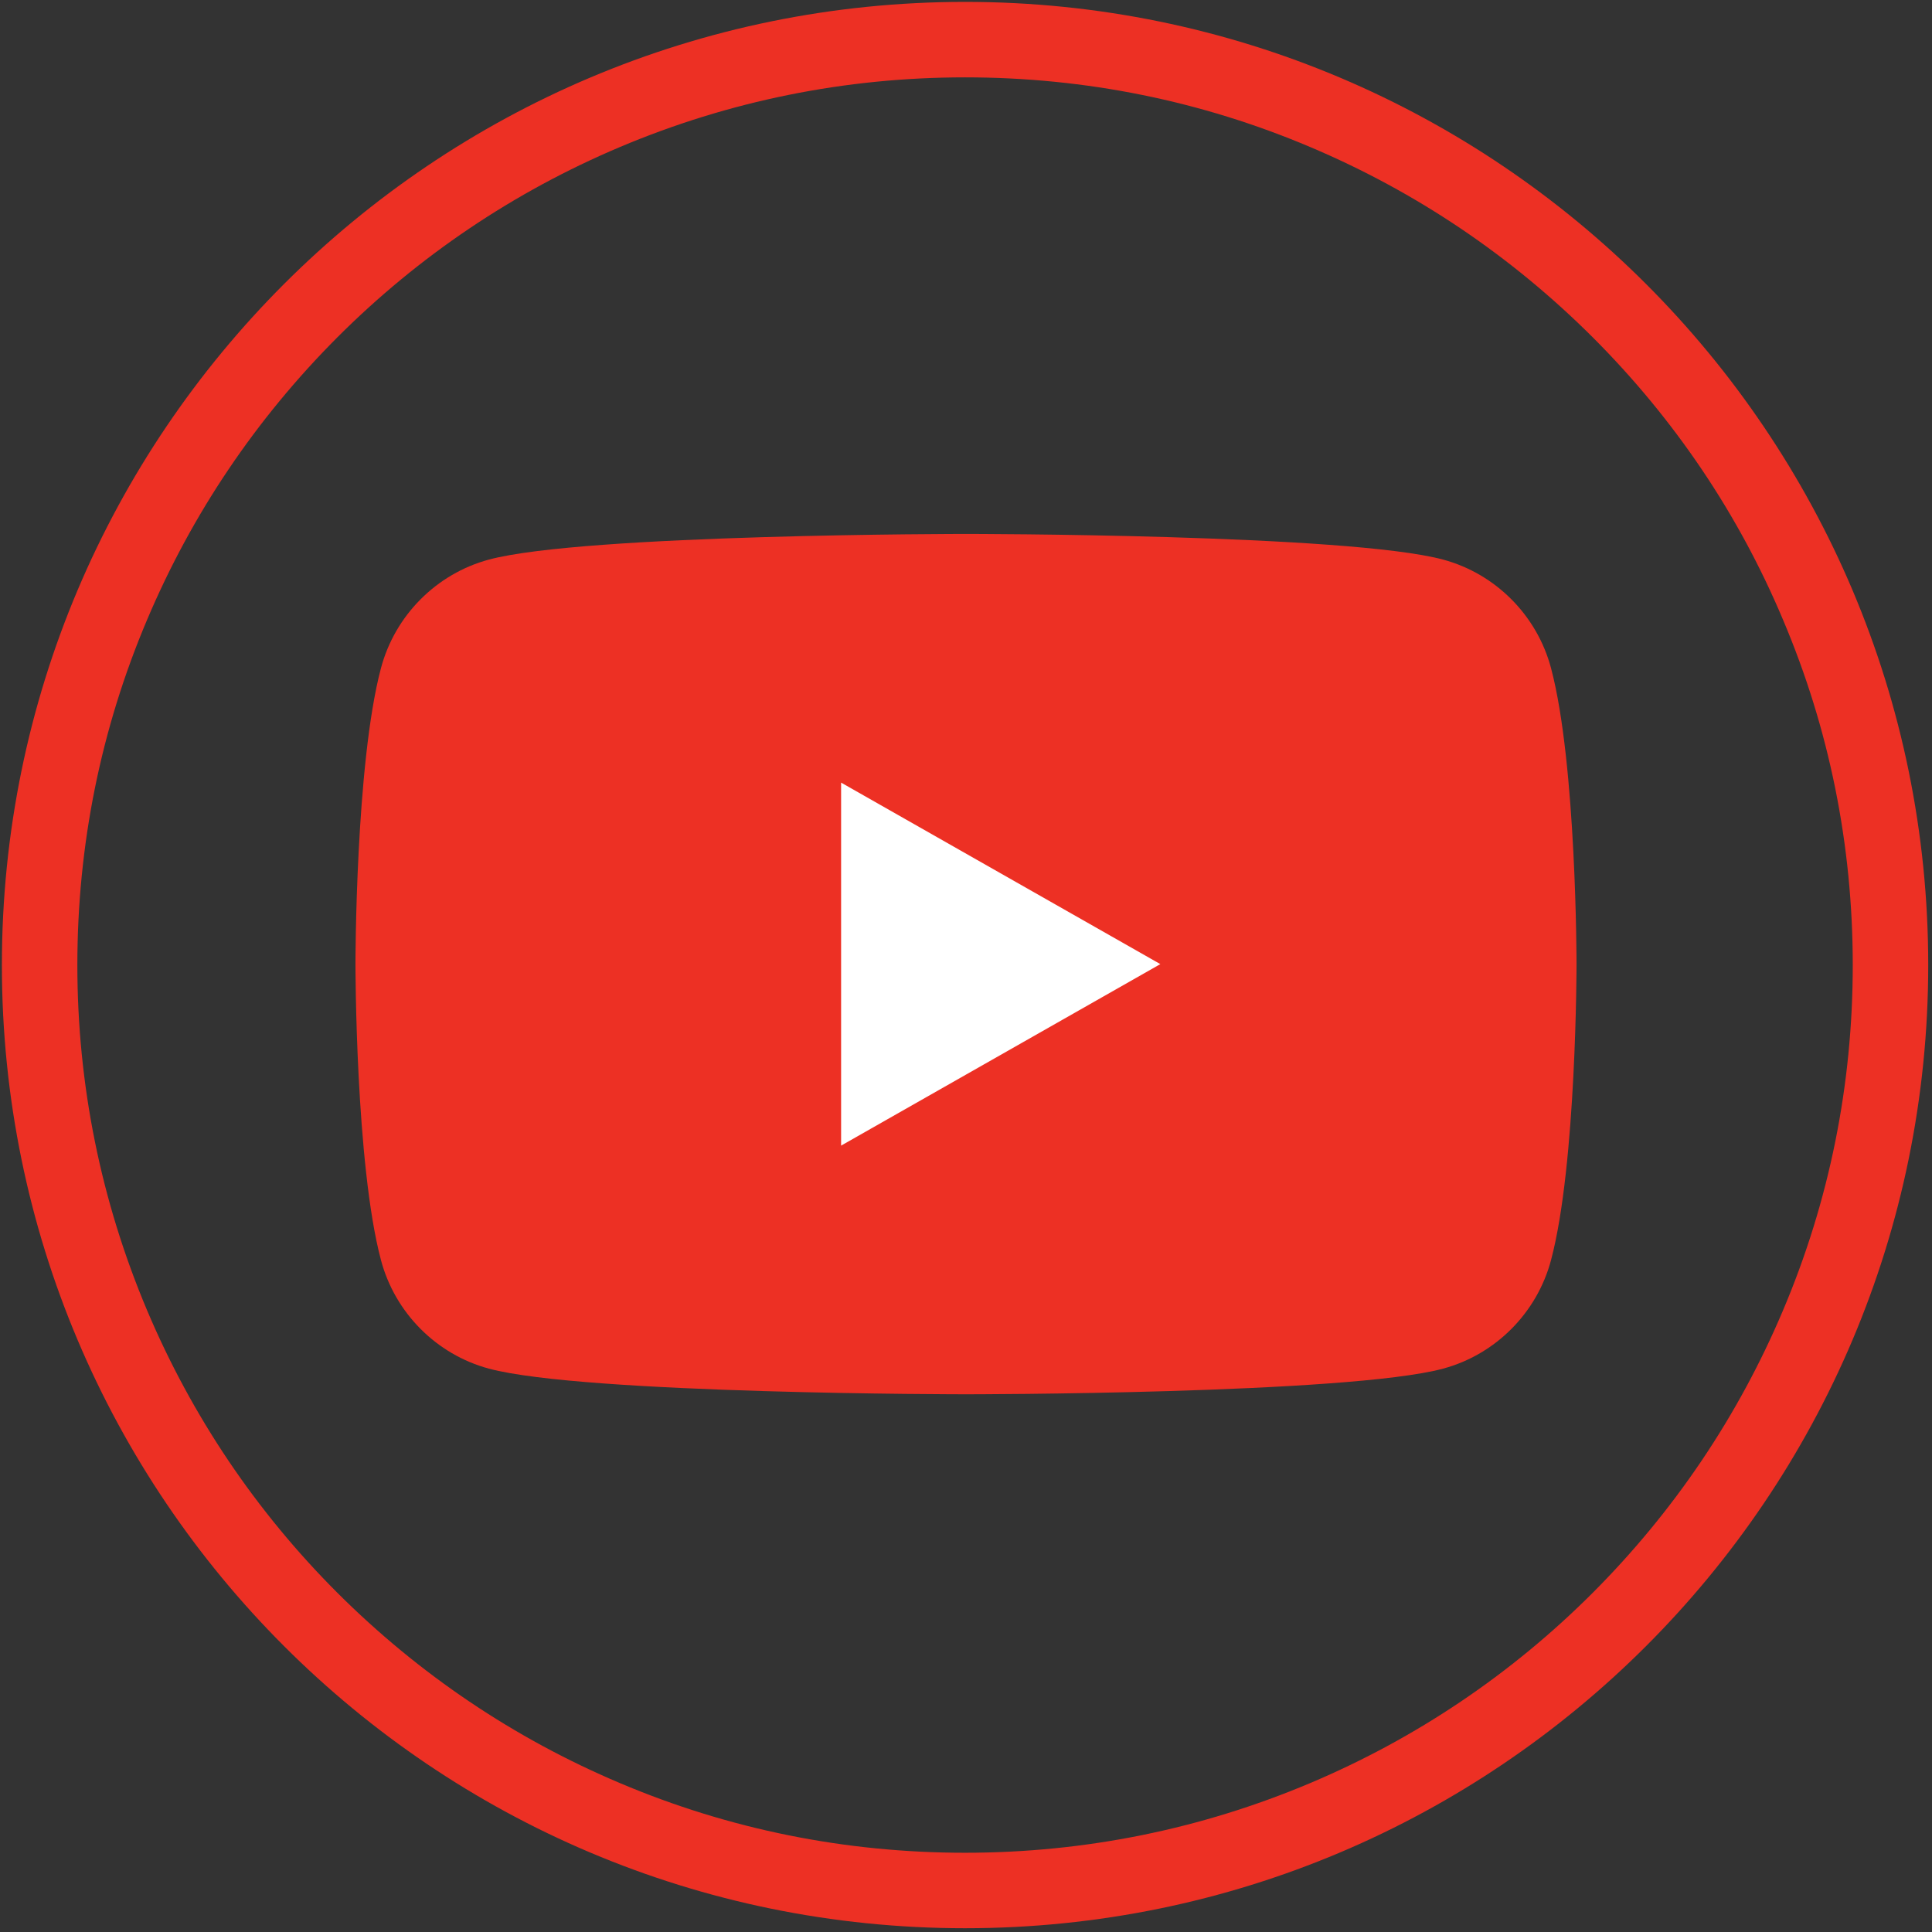
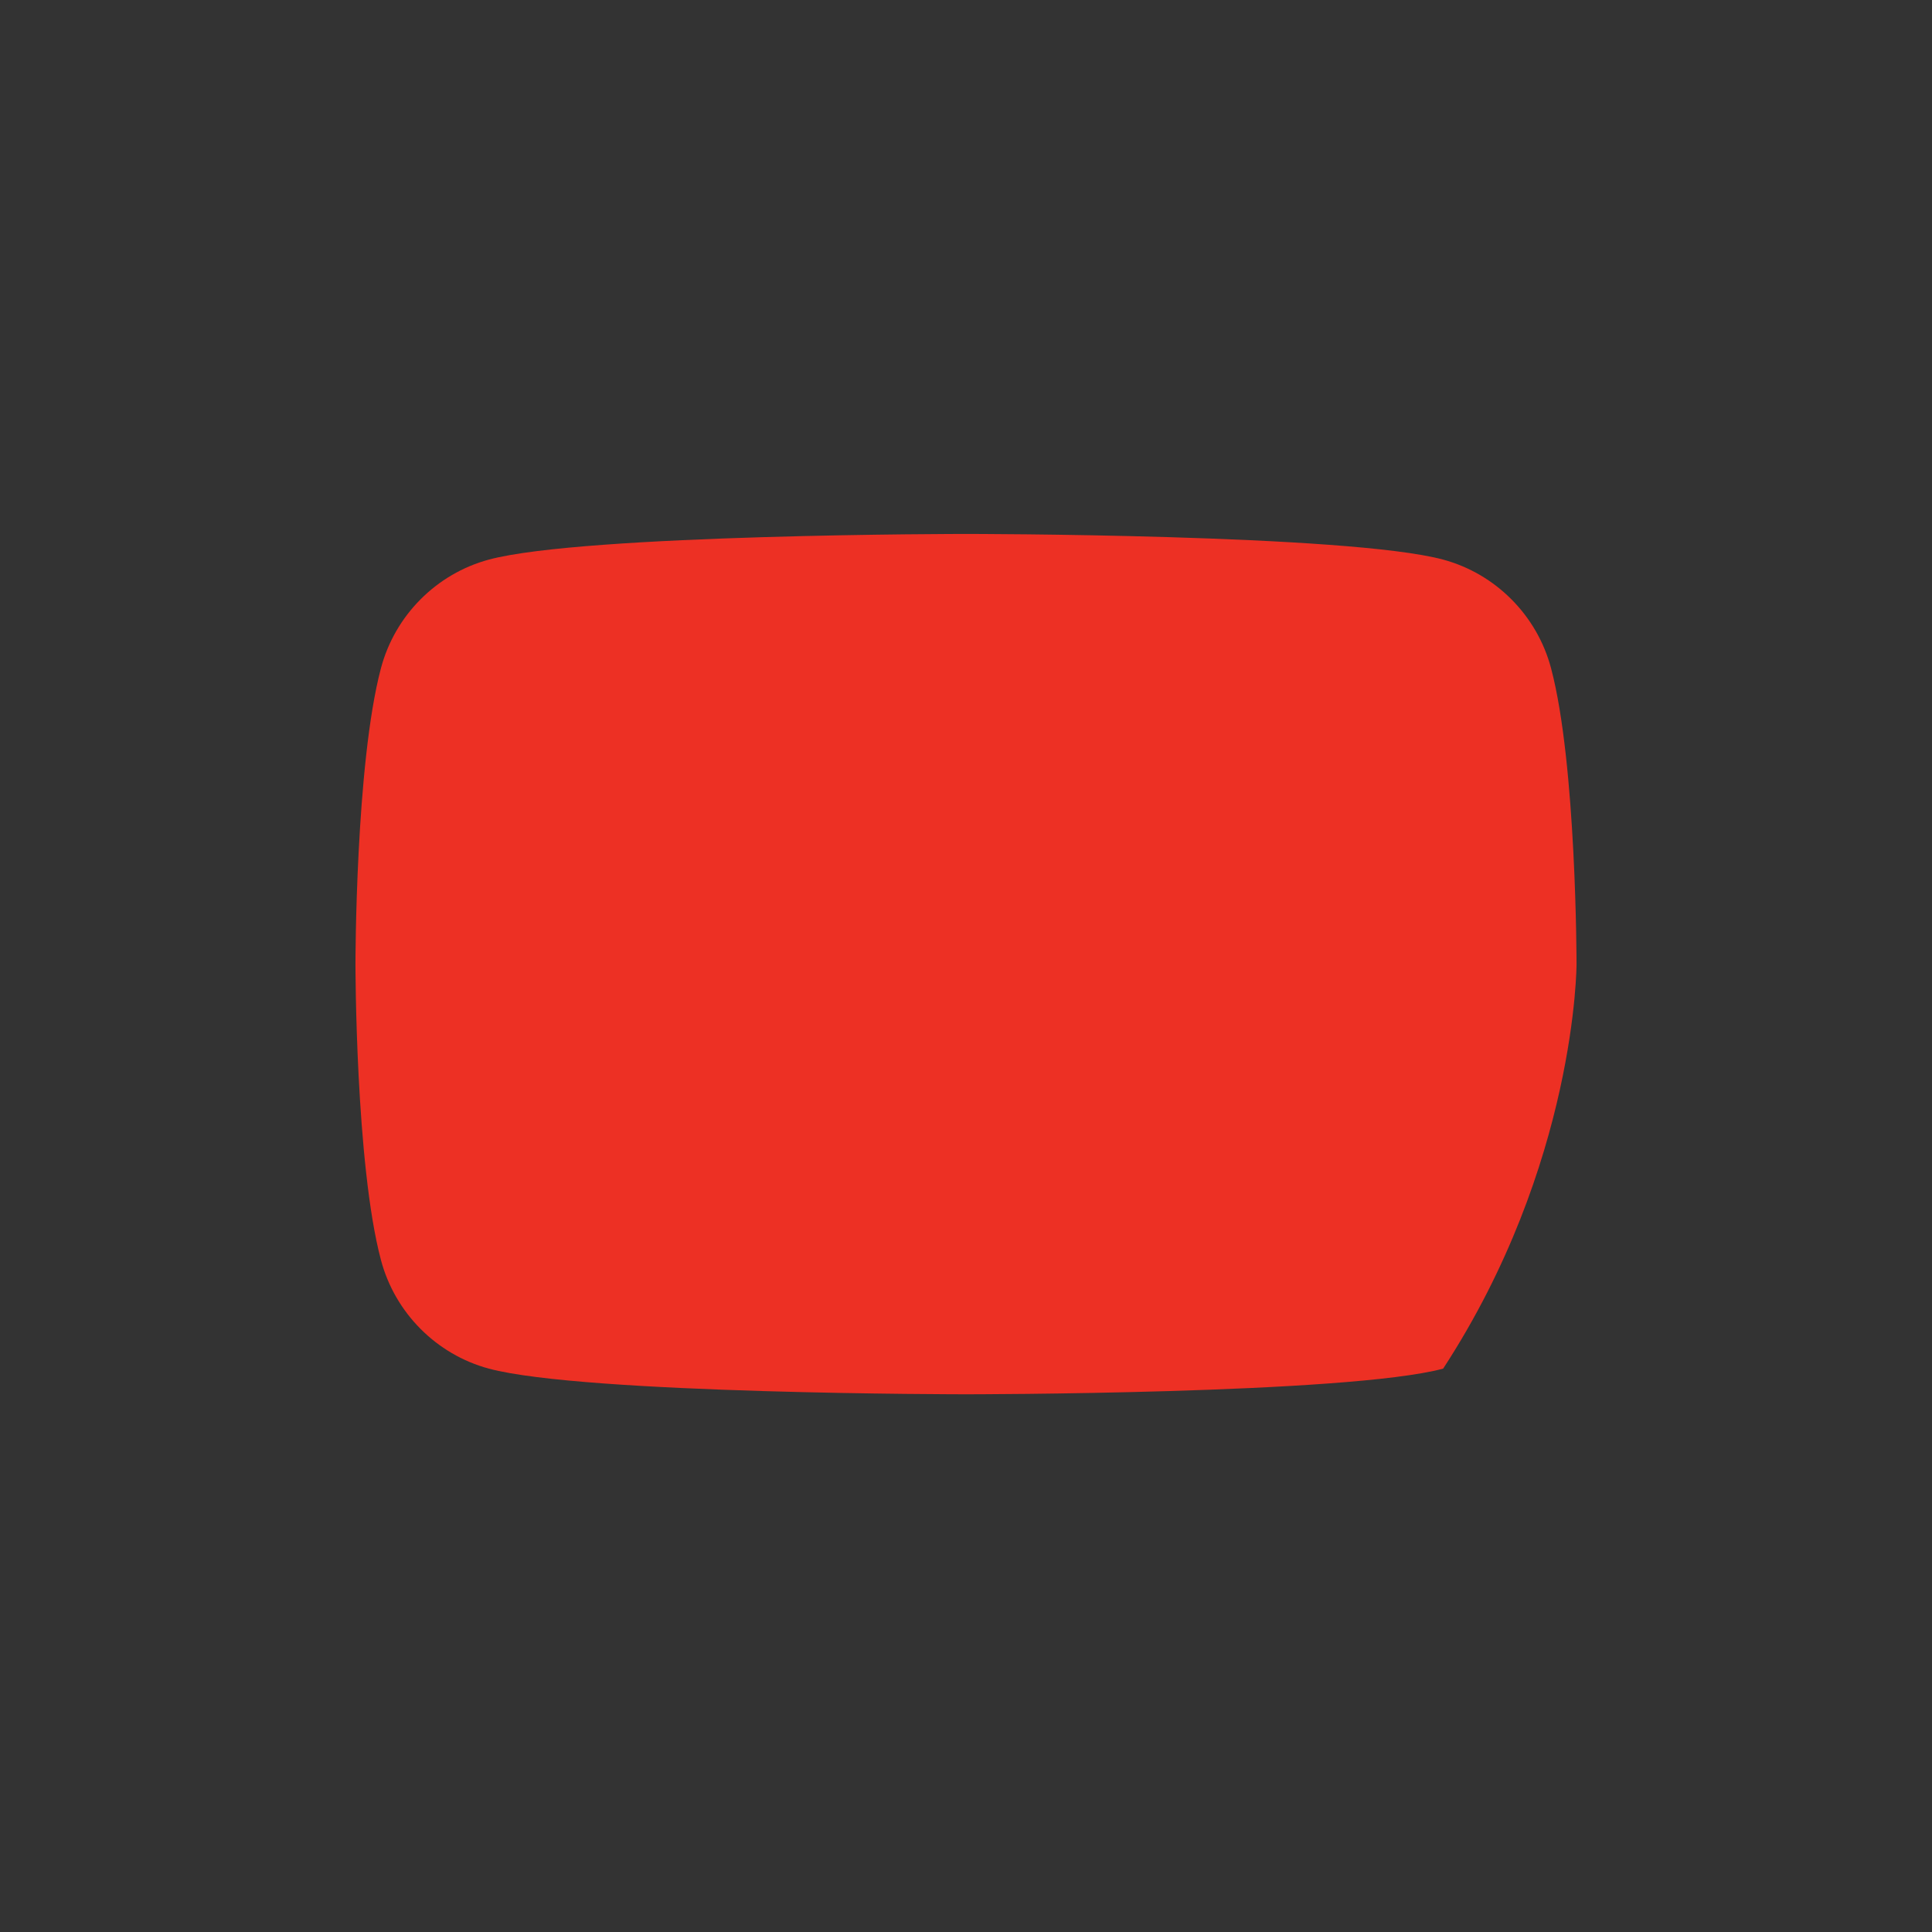
<svg xmlns="http://www.w3.org/2000/svg" version="1.1" id="Layer_1" x="0px" y="0px" viewBox="0 0 1024 1024" style="enable-background:new 0 0 1024 1024;" xml:space="preserve">
  <rect x="0" y="0" width="1024" height="1024" fill="#333333" stroke="none" />
  <style type="text/css">
	.st0{fill:#ED3024;}
	.st1{fill:#FFFFFF;}
</style>
-   <path class="st0" d="M982,511.5c0,63.5-12.4,125.1-37,183.1c-23.7,56-57.6,106.3-100.8,149.6C801,887.4,750.6,921.3,694.6,945  c-58,24.5-119.6,37-183.1,37s-125.1-12.4-183.1-37c-56-23.7-106.3-57.6-149.6-100.8C135.6,801,101.7,750.6,78,694.6  c-24.5-58-37-119.6-37-183.1s12.4-125.1,37-183.1c23.7-56,57.6-106.3,100.8-149.6C222,135.6,272.4,101.7,328.4,78  c58-24.5,119.6-37,183.1-37s125.1,12.4,183.1,37c56,23.7,106.3,57.6,149.6,100.8c43.2,43.2,77.2,93.5,100.8,149.6  C969.6,386.4,982,448,982,511.5 M1022,511.5C1022,229.6,793.4,1,511.5,1S1,229.6,1,511.5S229.6,1022,511.5,1022  S1022,793.4,1022,511.5L1022,511.5z" />
  <g>
-     <path class="st0" d="M822.1,354.2c-7.4-28-29.4-50.1-57.2-57.6C714.4,283,512,283,512,283s-202.4,0-252.9,13.6   c-27.8,7.5-49.8,29.6-57.2,57.6C188.4,405,188.4,511,188.4,511s0,106,13.5,156.8c7.4,28,29.4,50.1,57.2,57.6   C309.6,739,512,739,512,739s202.4,0,252.9-13.6c27.8-7.5,49.8-29.6,57.2-57.6C835.6,617,835.6,511,835.6,511S835.6,405,822.1,354.2   z" />
-     <polygon class="st1" points="445.8,607.2 445.8,414.8 615,511  " />
+     <path class="st0" d="M822.1,354.2c-7.4-28-29.4-50.1-57.2-57.6C714.4,283,512,283,512,283s-202.4,0-252.9,13.6   c-27.8,7.5-49.8,29.6-57.2,57.6C188.4,405,188.4,511,188.4,511s0,106,13.5,156.8c7.4,28,29.4,50.1,57.2,57.6   C309.6,739,512,739,512,739s202.4,0,252.9-13.6C835.6,617,835.6,511,835.6,511S835.6,405,822.1,354.2   z" />
  </g>
</svg>